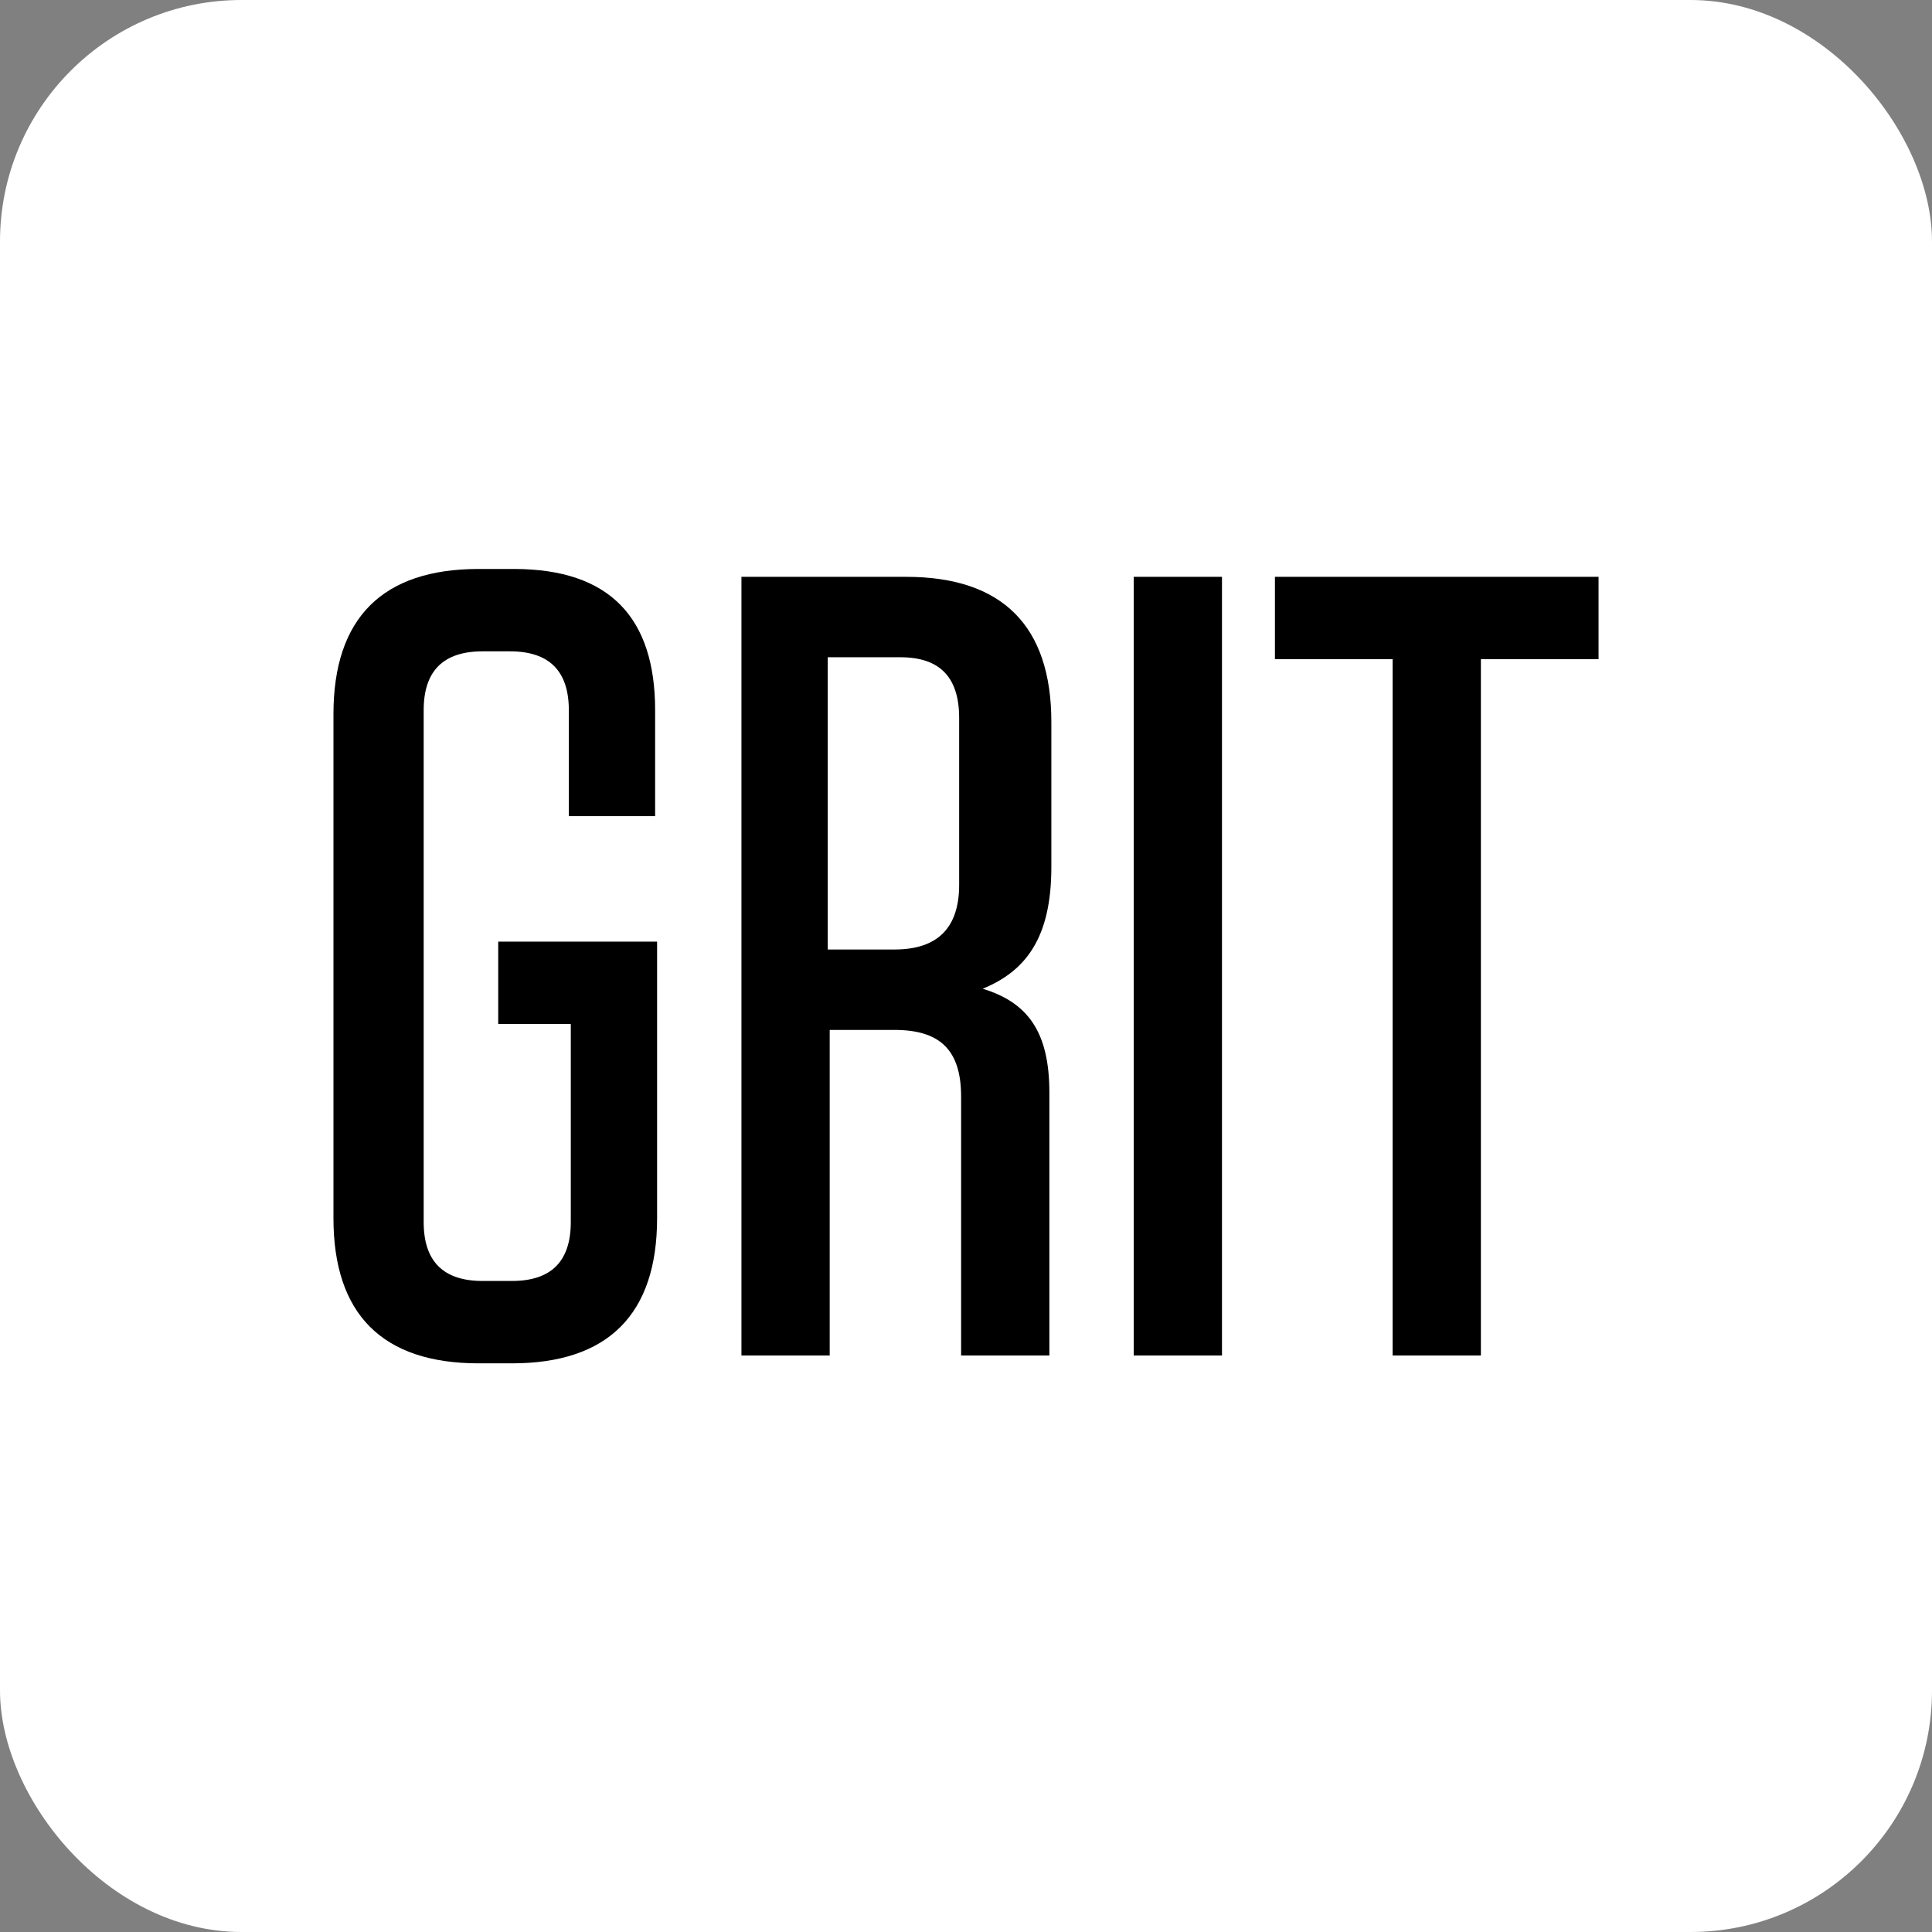
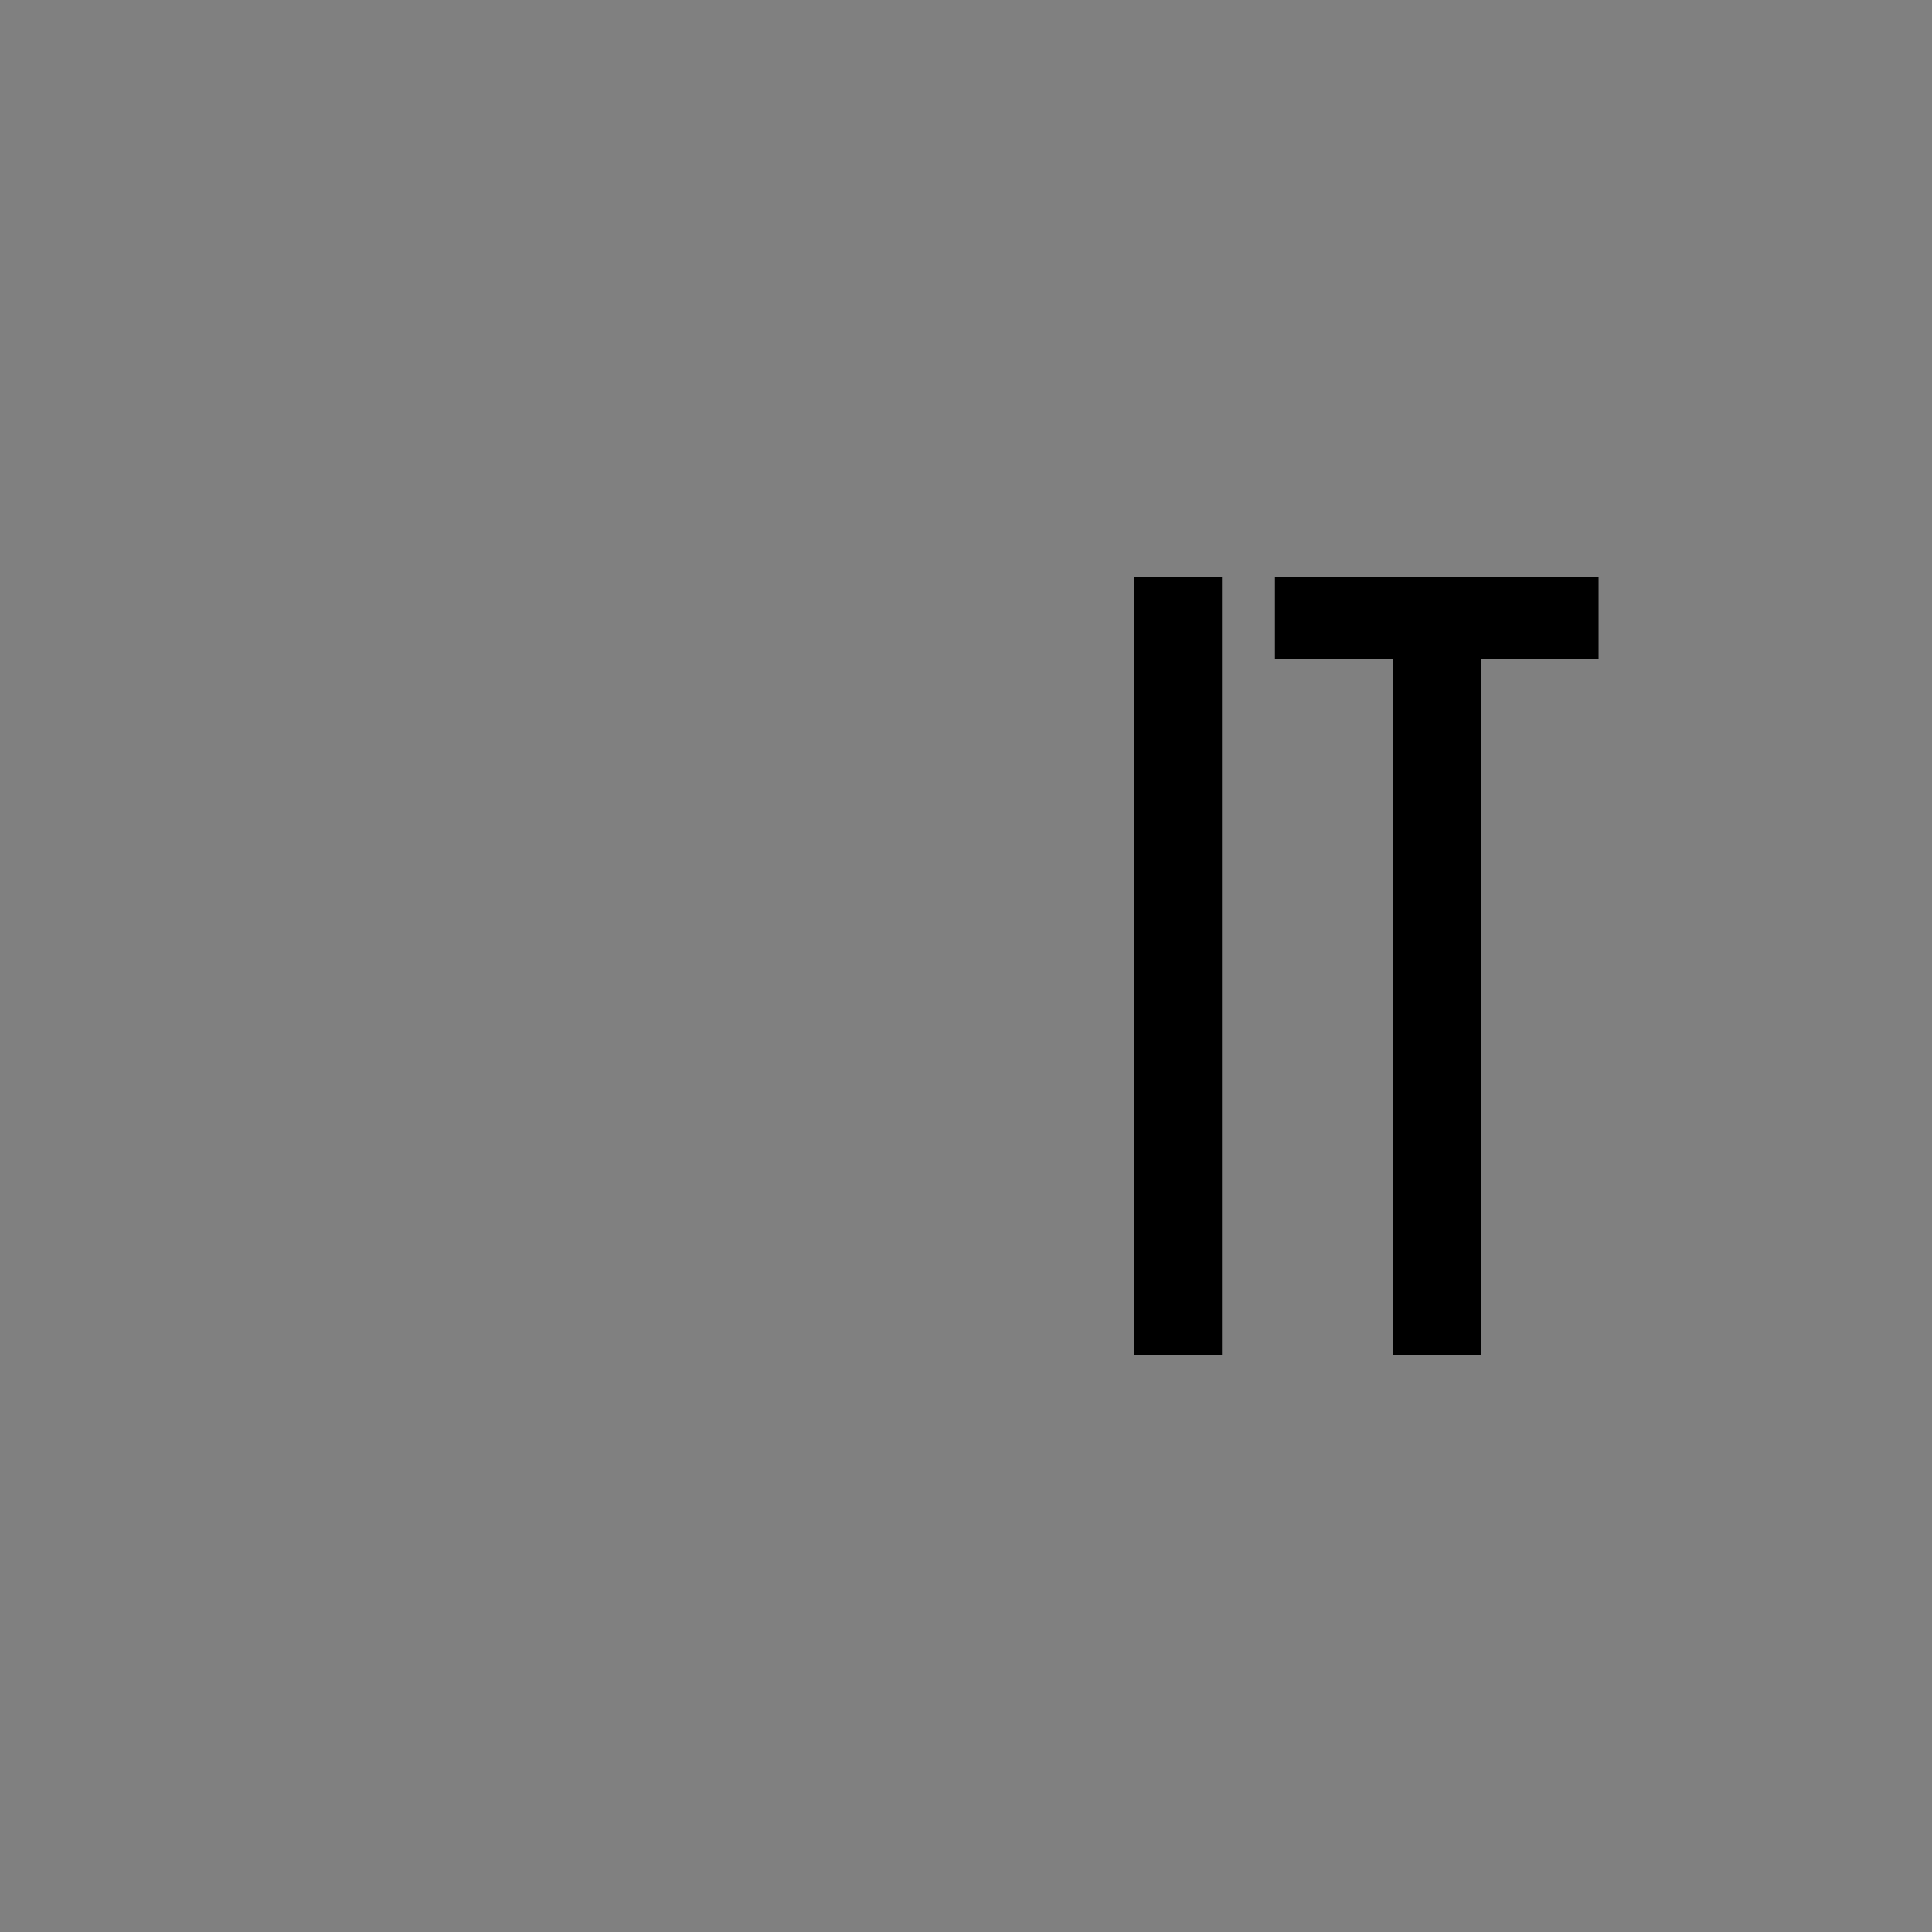
<svg xmlns="http://www.w3.org/2000/svg" width="256" height="256" viewBox="0 0 256 256" fill="none">
  <rect x="0" y="0" width="256" height="256" fill="#808080" stroke="none" />
  <g clip-path="url(#clip0_29_7570)">
-     <path d="M256 256H0V0H256V256Z" fill="white" />
-     <path d="M66.016 135.687V124.771H87.068V161.417C87.068 174.152 80.571 180.65 67.836 180.65H63.417C50.682 180.65 44.185 174.152 44.185 161.417V94.623C44.185 81.888 50.682 75.391 63.417 75.391H68.096C80.831 75.391 86.808 81.888 86.808 94.103V108.138H75.373V94.103C75.373 88.905 72.774 86.306 67.576 86.306H63.937C58.739 86.306 56.14 88.905 56.14 94.103V161.937C56.14 167.135 58.739 169.734 63.937 169.734H67.836C73.034 169.734 75.633 167.135 75.633 161.937V135.687H66.016Z" fill="black" />
-     <path d="M139.049 144.787V179.613H127.353V145.307C127.353 139.069 124.494 136.47 118.517 136.47H109.94V179.613H98.245V76.434H120.076C132.811 76.434 139.309 82.931 139.309 95.666V114.899C139.309 124.255 135.93 128.673 130.212 131.012C136.19 132.832 139.049 136.73 139.049 144.787ZM119.296 87.089H109.68V125.814H118.517C124.234 125.814 127.093 122.955 127.093 117.238V95.146C127.093 89.688 124.494 87.089 119.296 87.089Z" fill="black" />
    <path d="M161.919 179.613H150.224V76.434H161.919V179.613Z" fill="black" />
    <path d="M184.529 179.613V87.349H168.935V76.434H211.818V87.349H196.224V179.613H184.529Z" fill="black" />
  </g>
  <defs>
    <clipPath id="clip0_29_7570">
      <rect width="256" height="256" rx="32" fill="white" />
    </clipPath>
  </defs>
</svg>